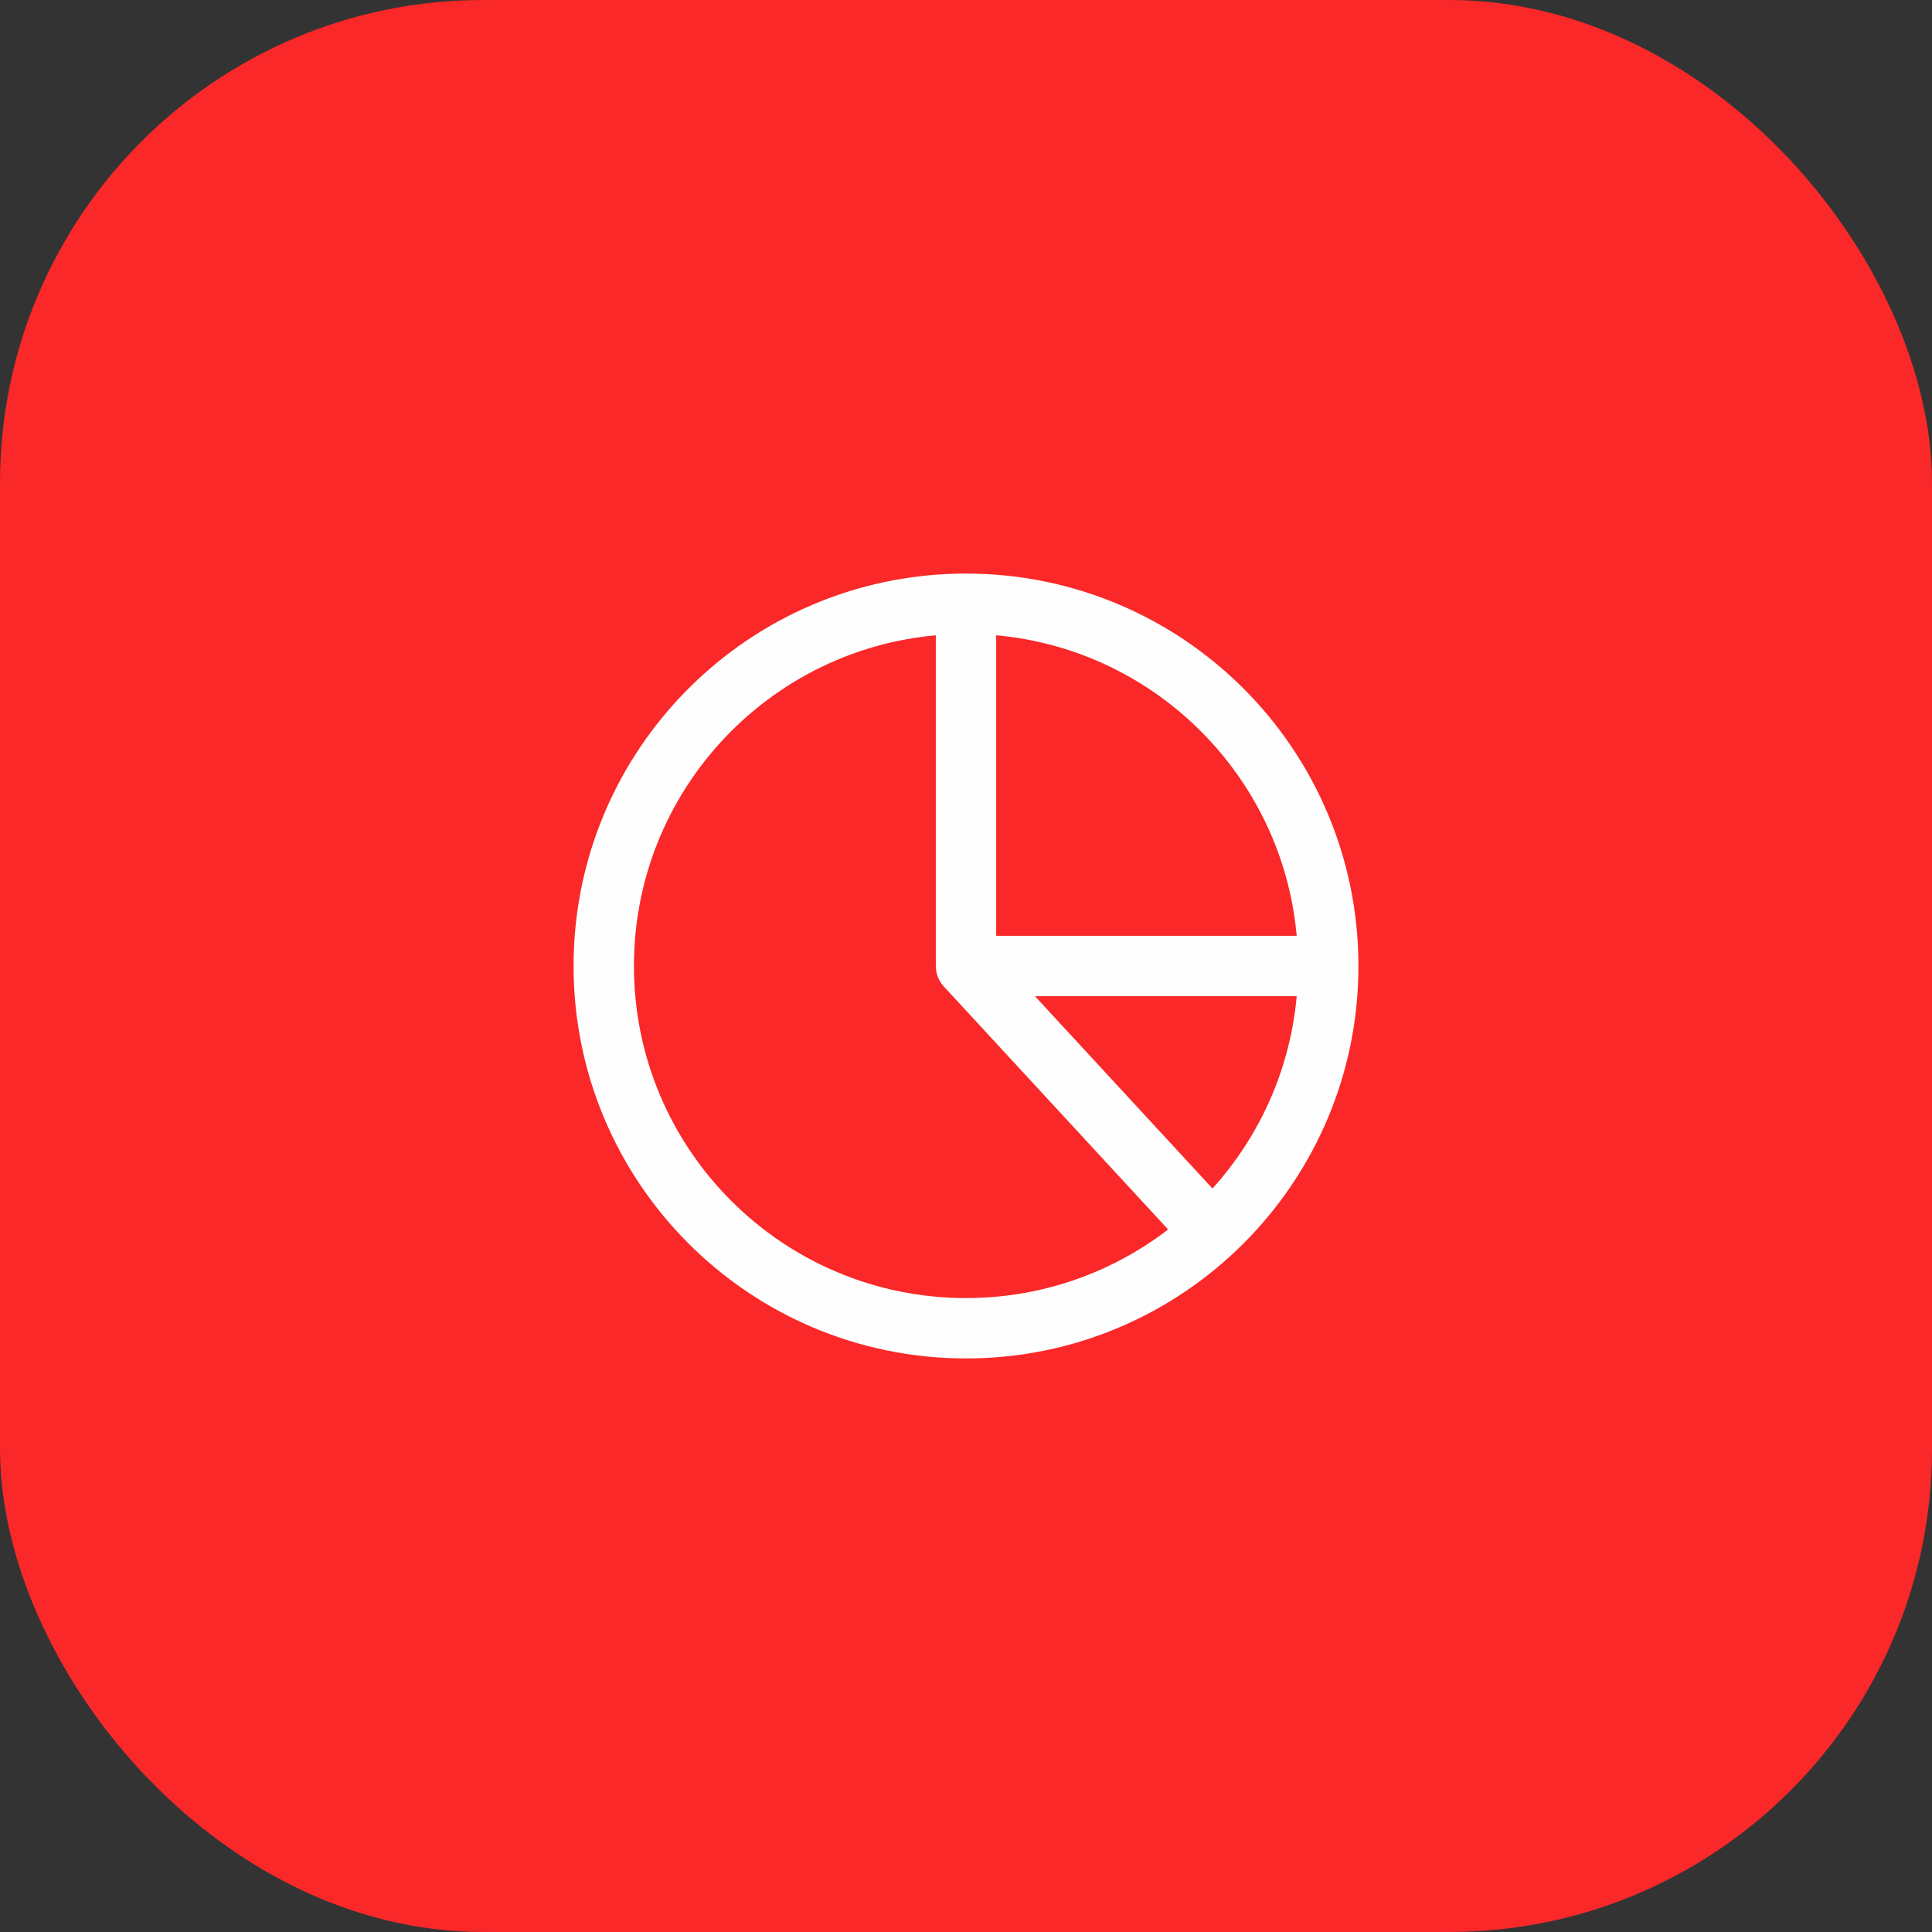
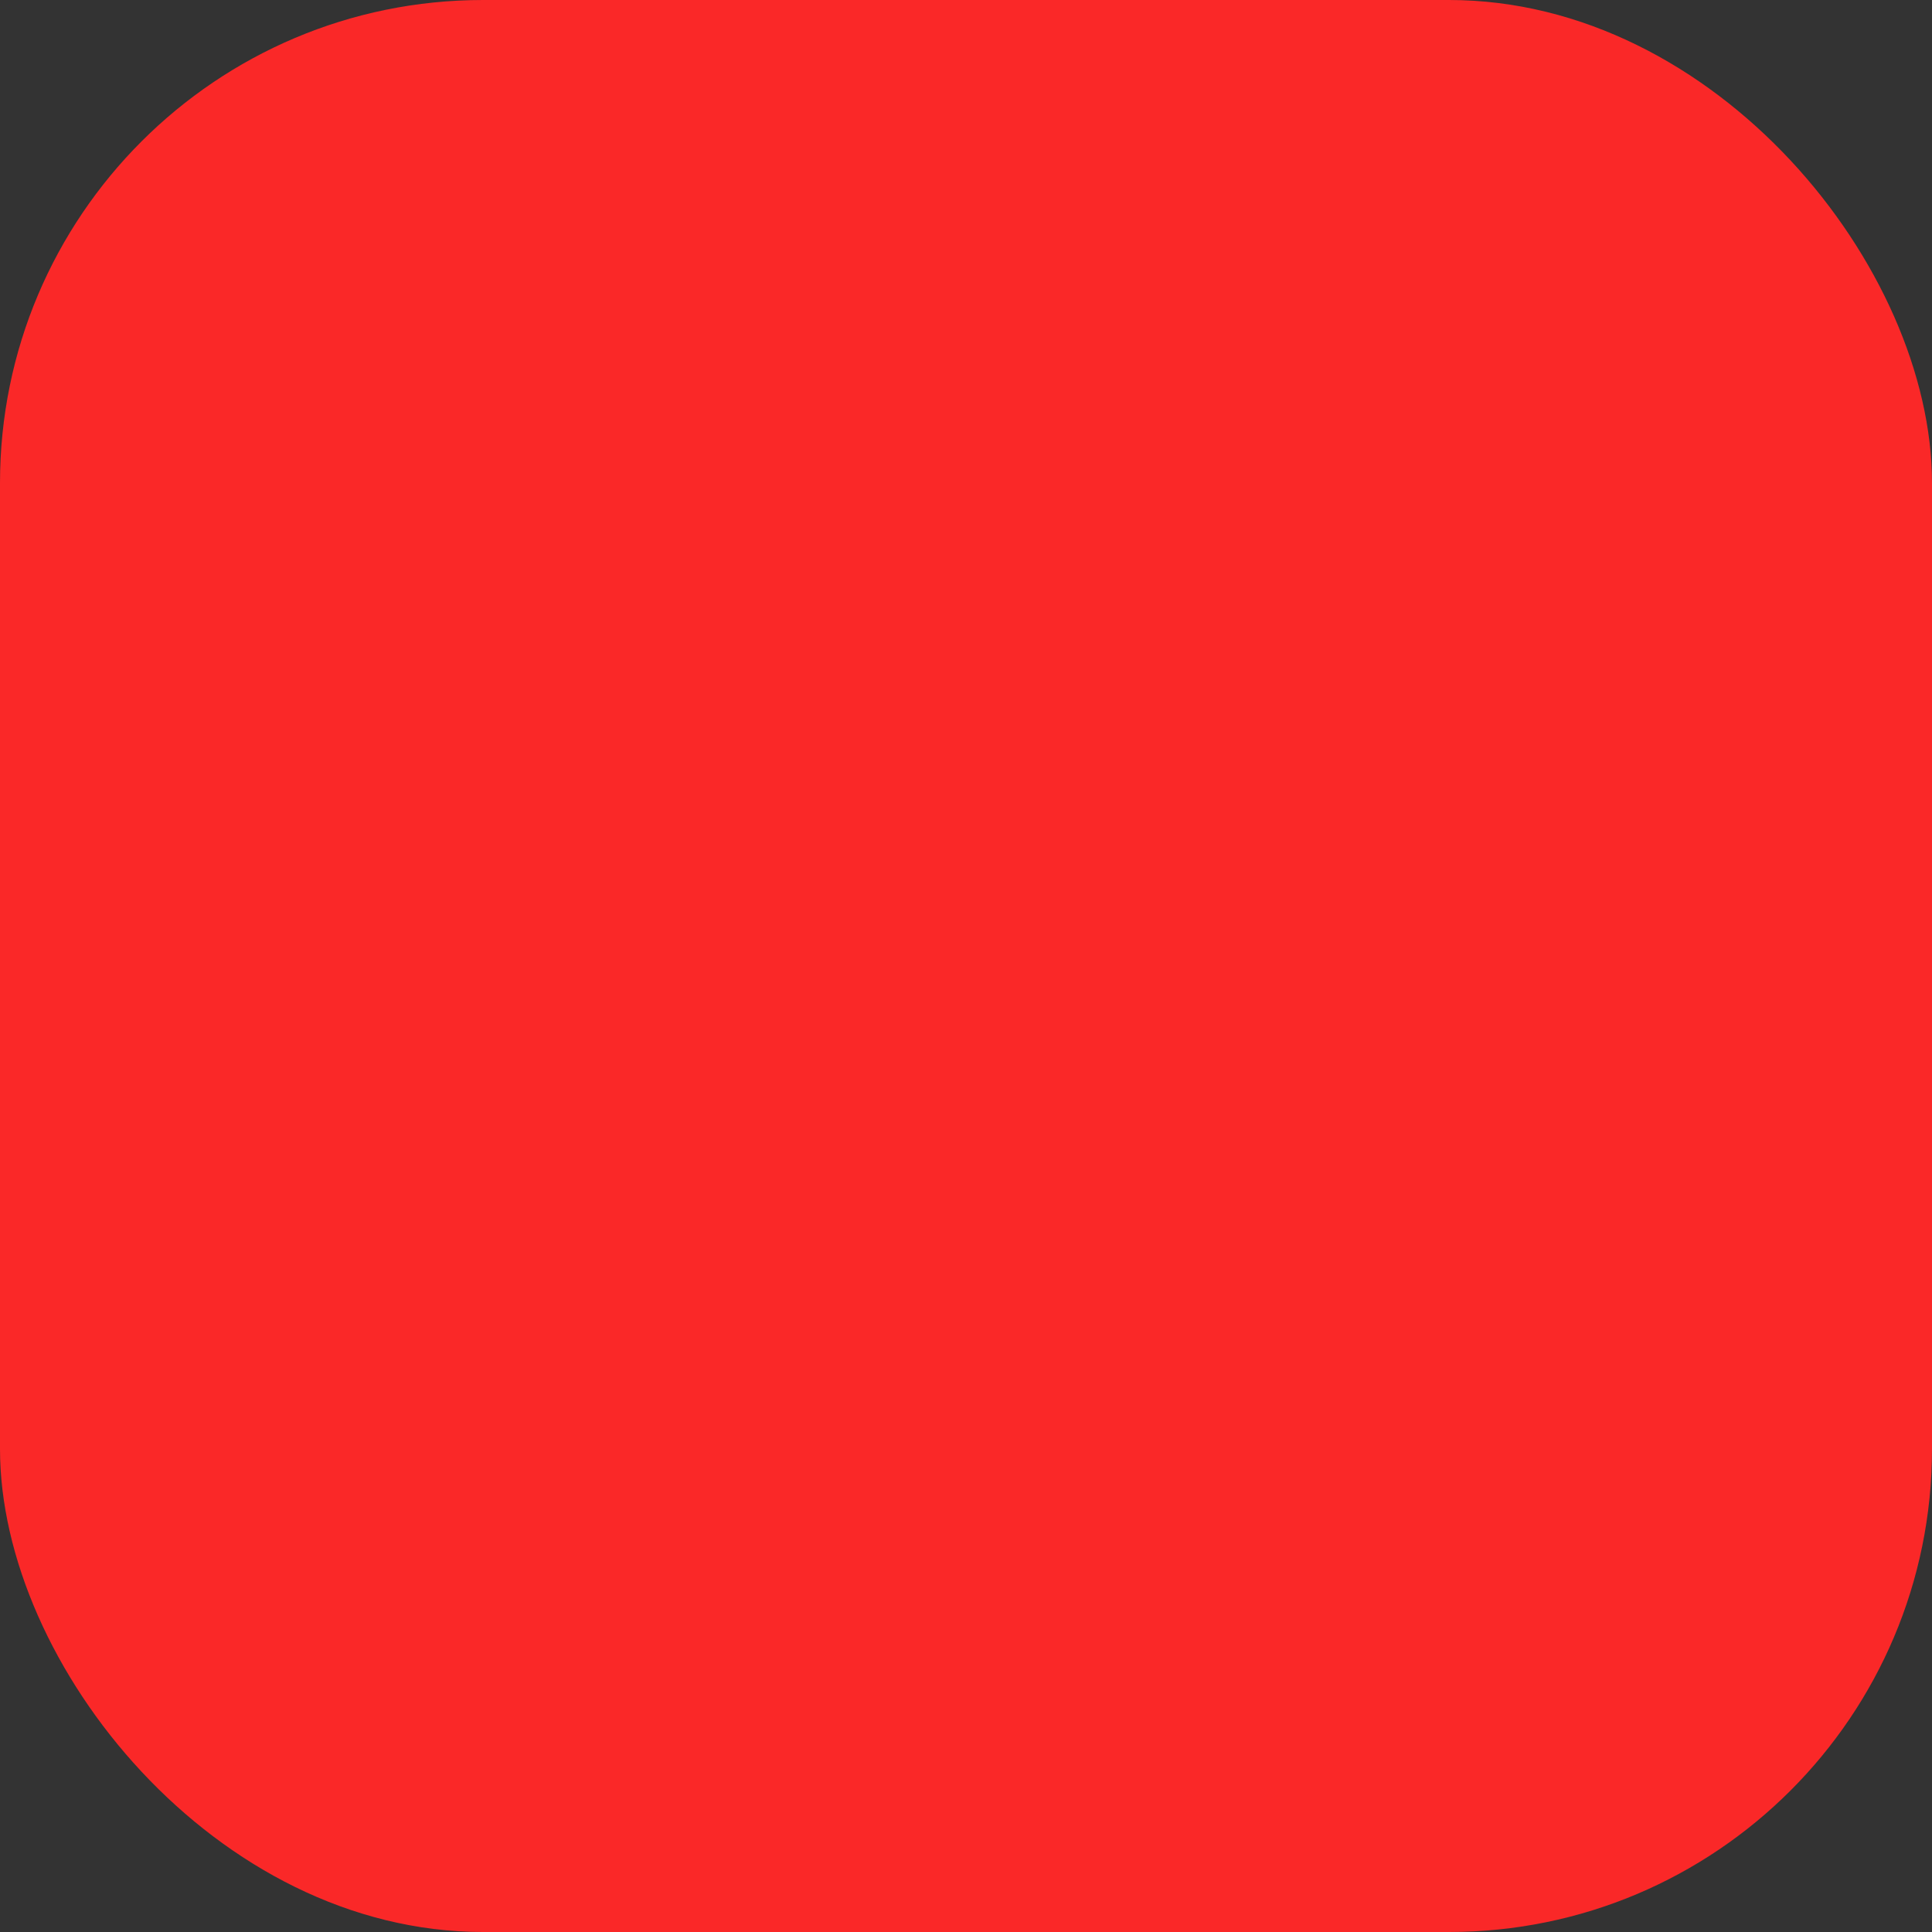
<svg xmlns="http://www.w3.org/2000/svg" width="64" height="64" viewBox="0 0 64 64" fill="none">
  <rect x="0" y="0" width="64" height="64" fill="#333333" stroke="none" />
  <rect width="64" height="64" rx="16" fill="#FA2828" />
-   <path d="M32 20C25.373 20 20 25.373 20 32C20 38.627 25.373 44 32 44C38.627 44 44 38.627 44 32M32 20C38.627 20 44 25.373 44 32M32 20V32M44 32H32M40 40.667L32 32" stroke="#FEFEFE" stroke-width="2" stroke-linecap="round" stroke-linejoin="round" />
</svg>